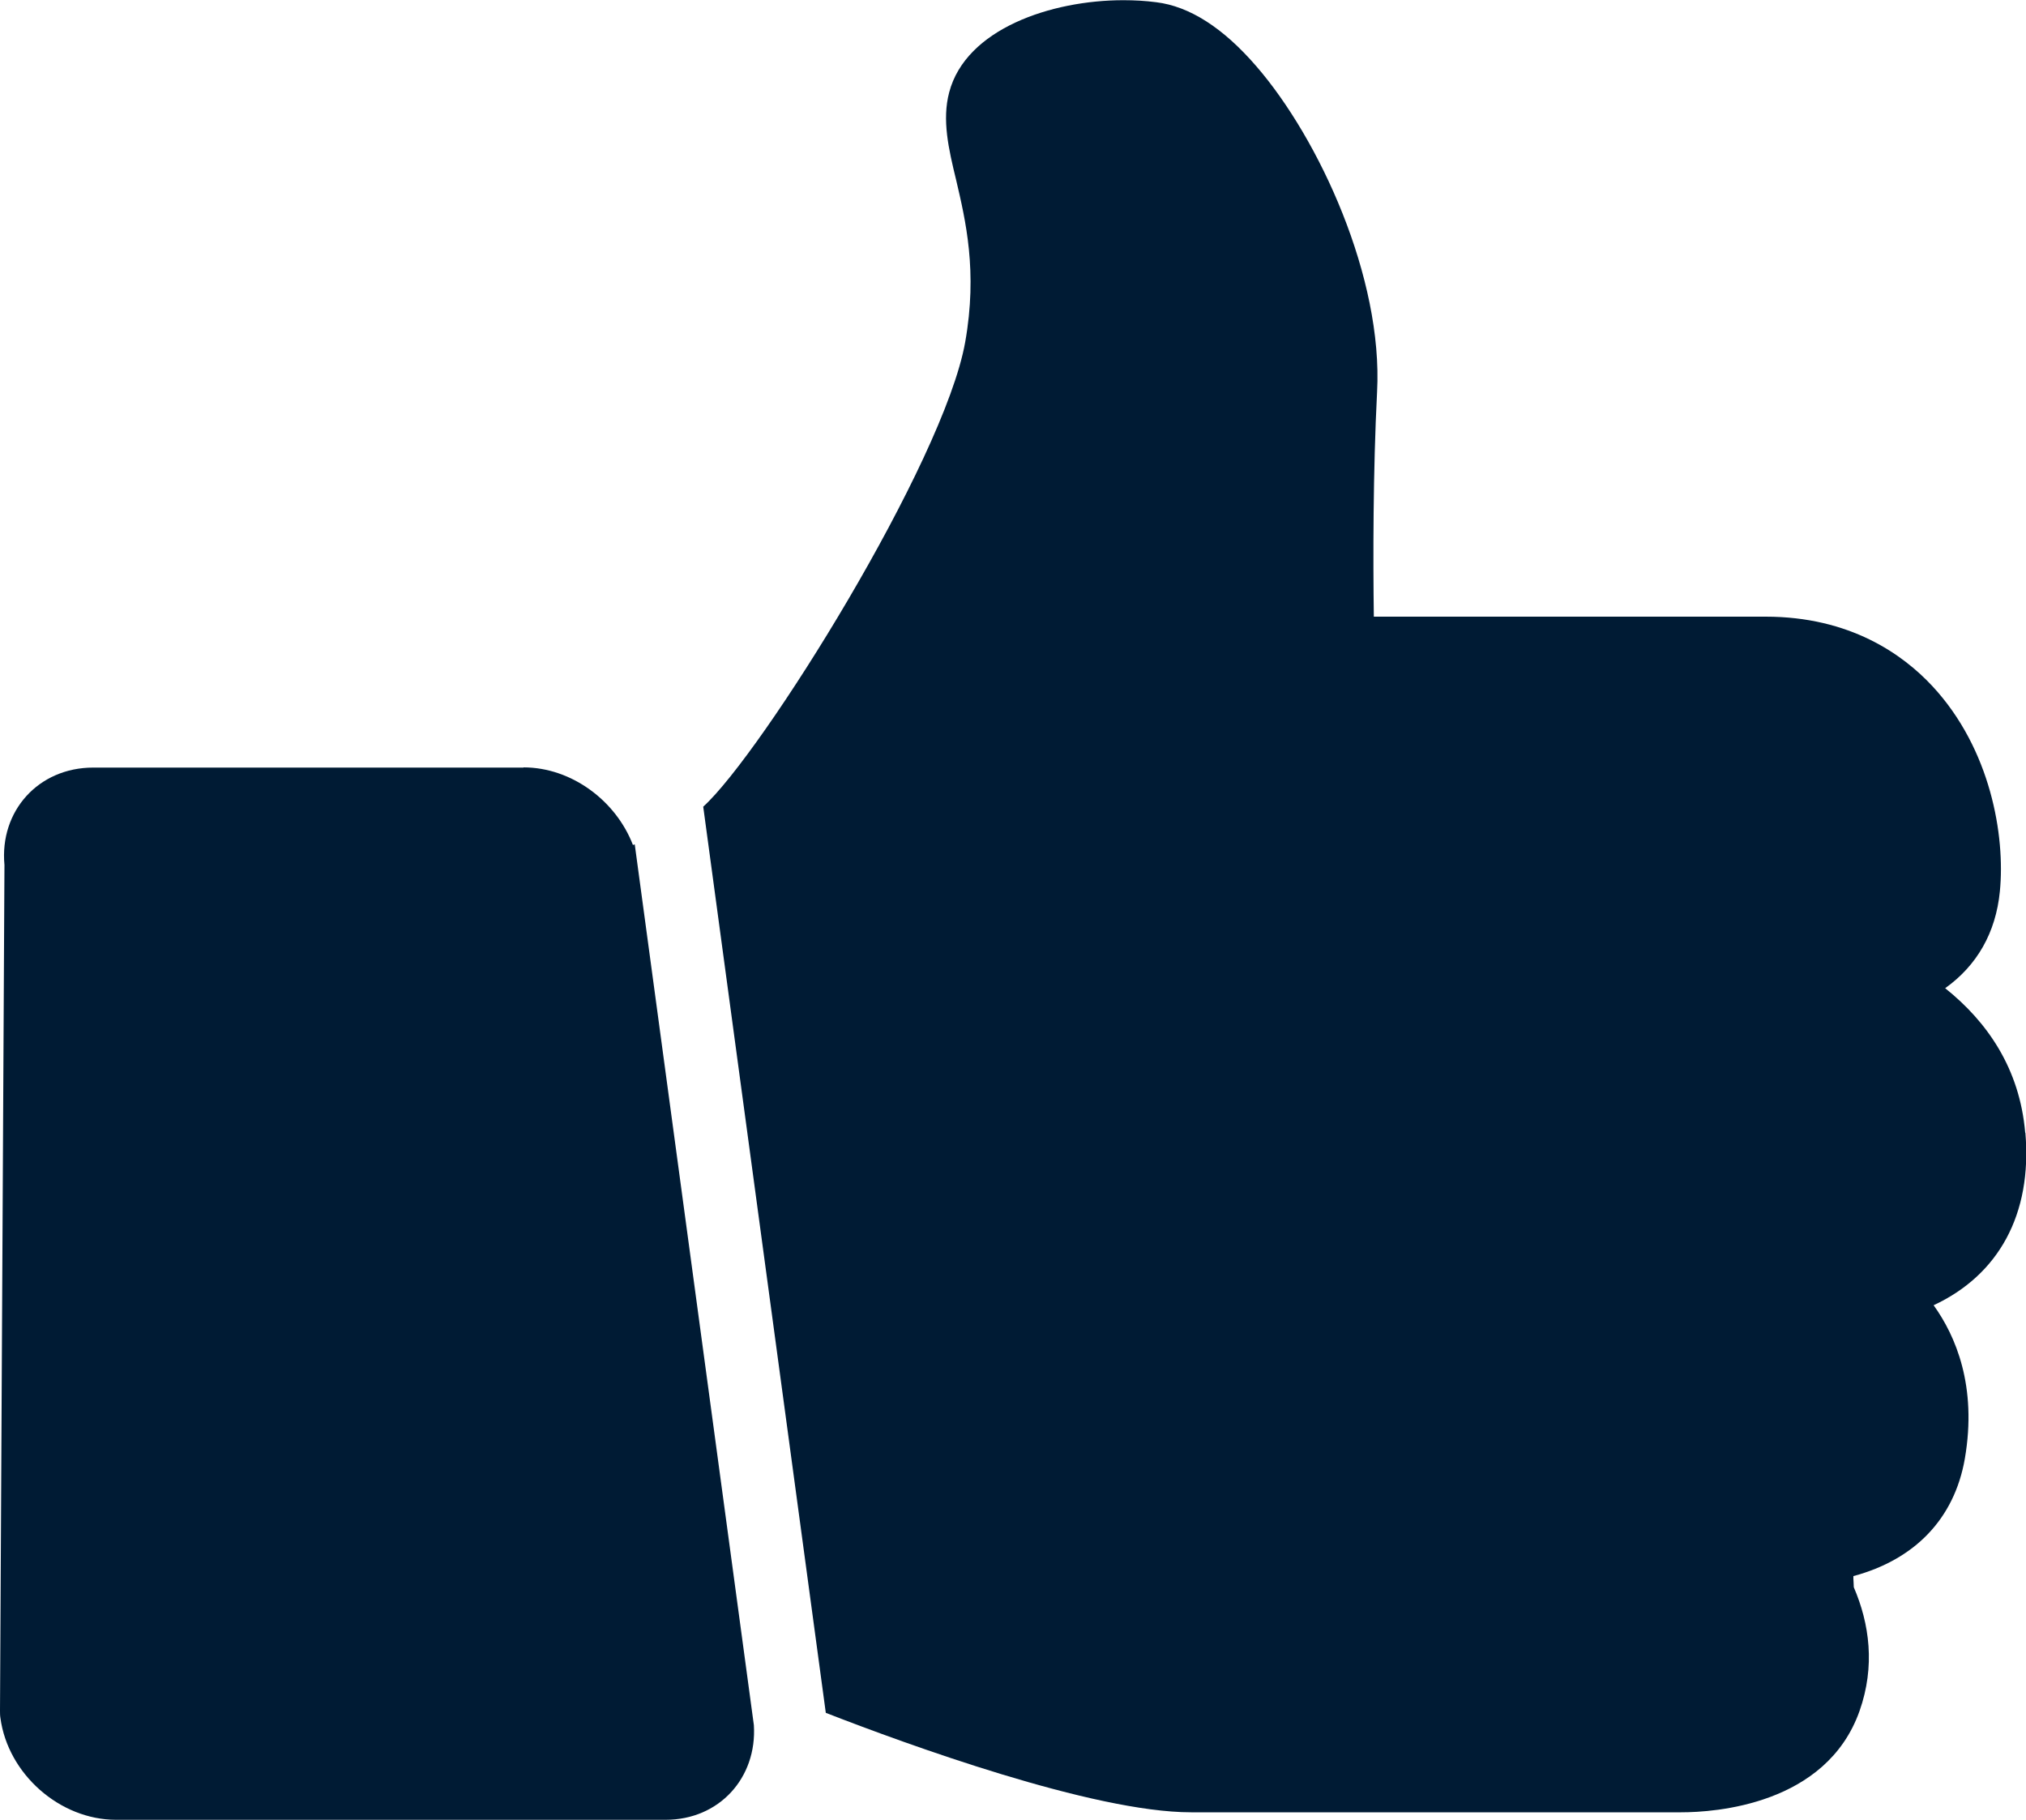
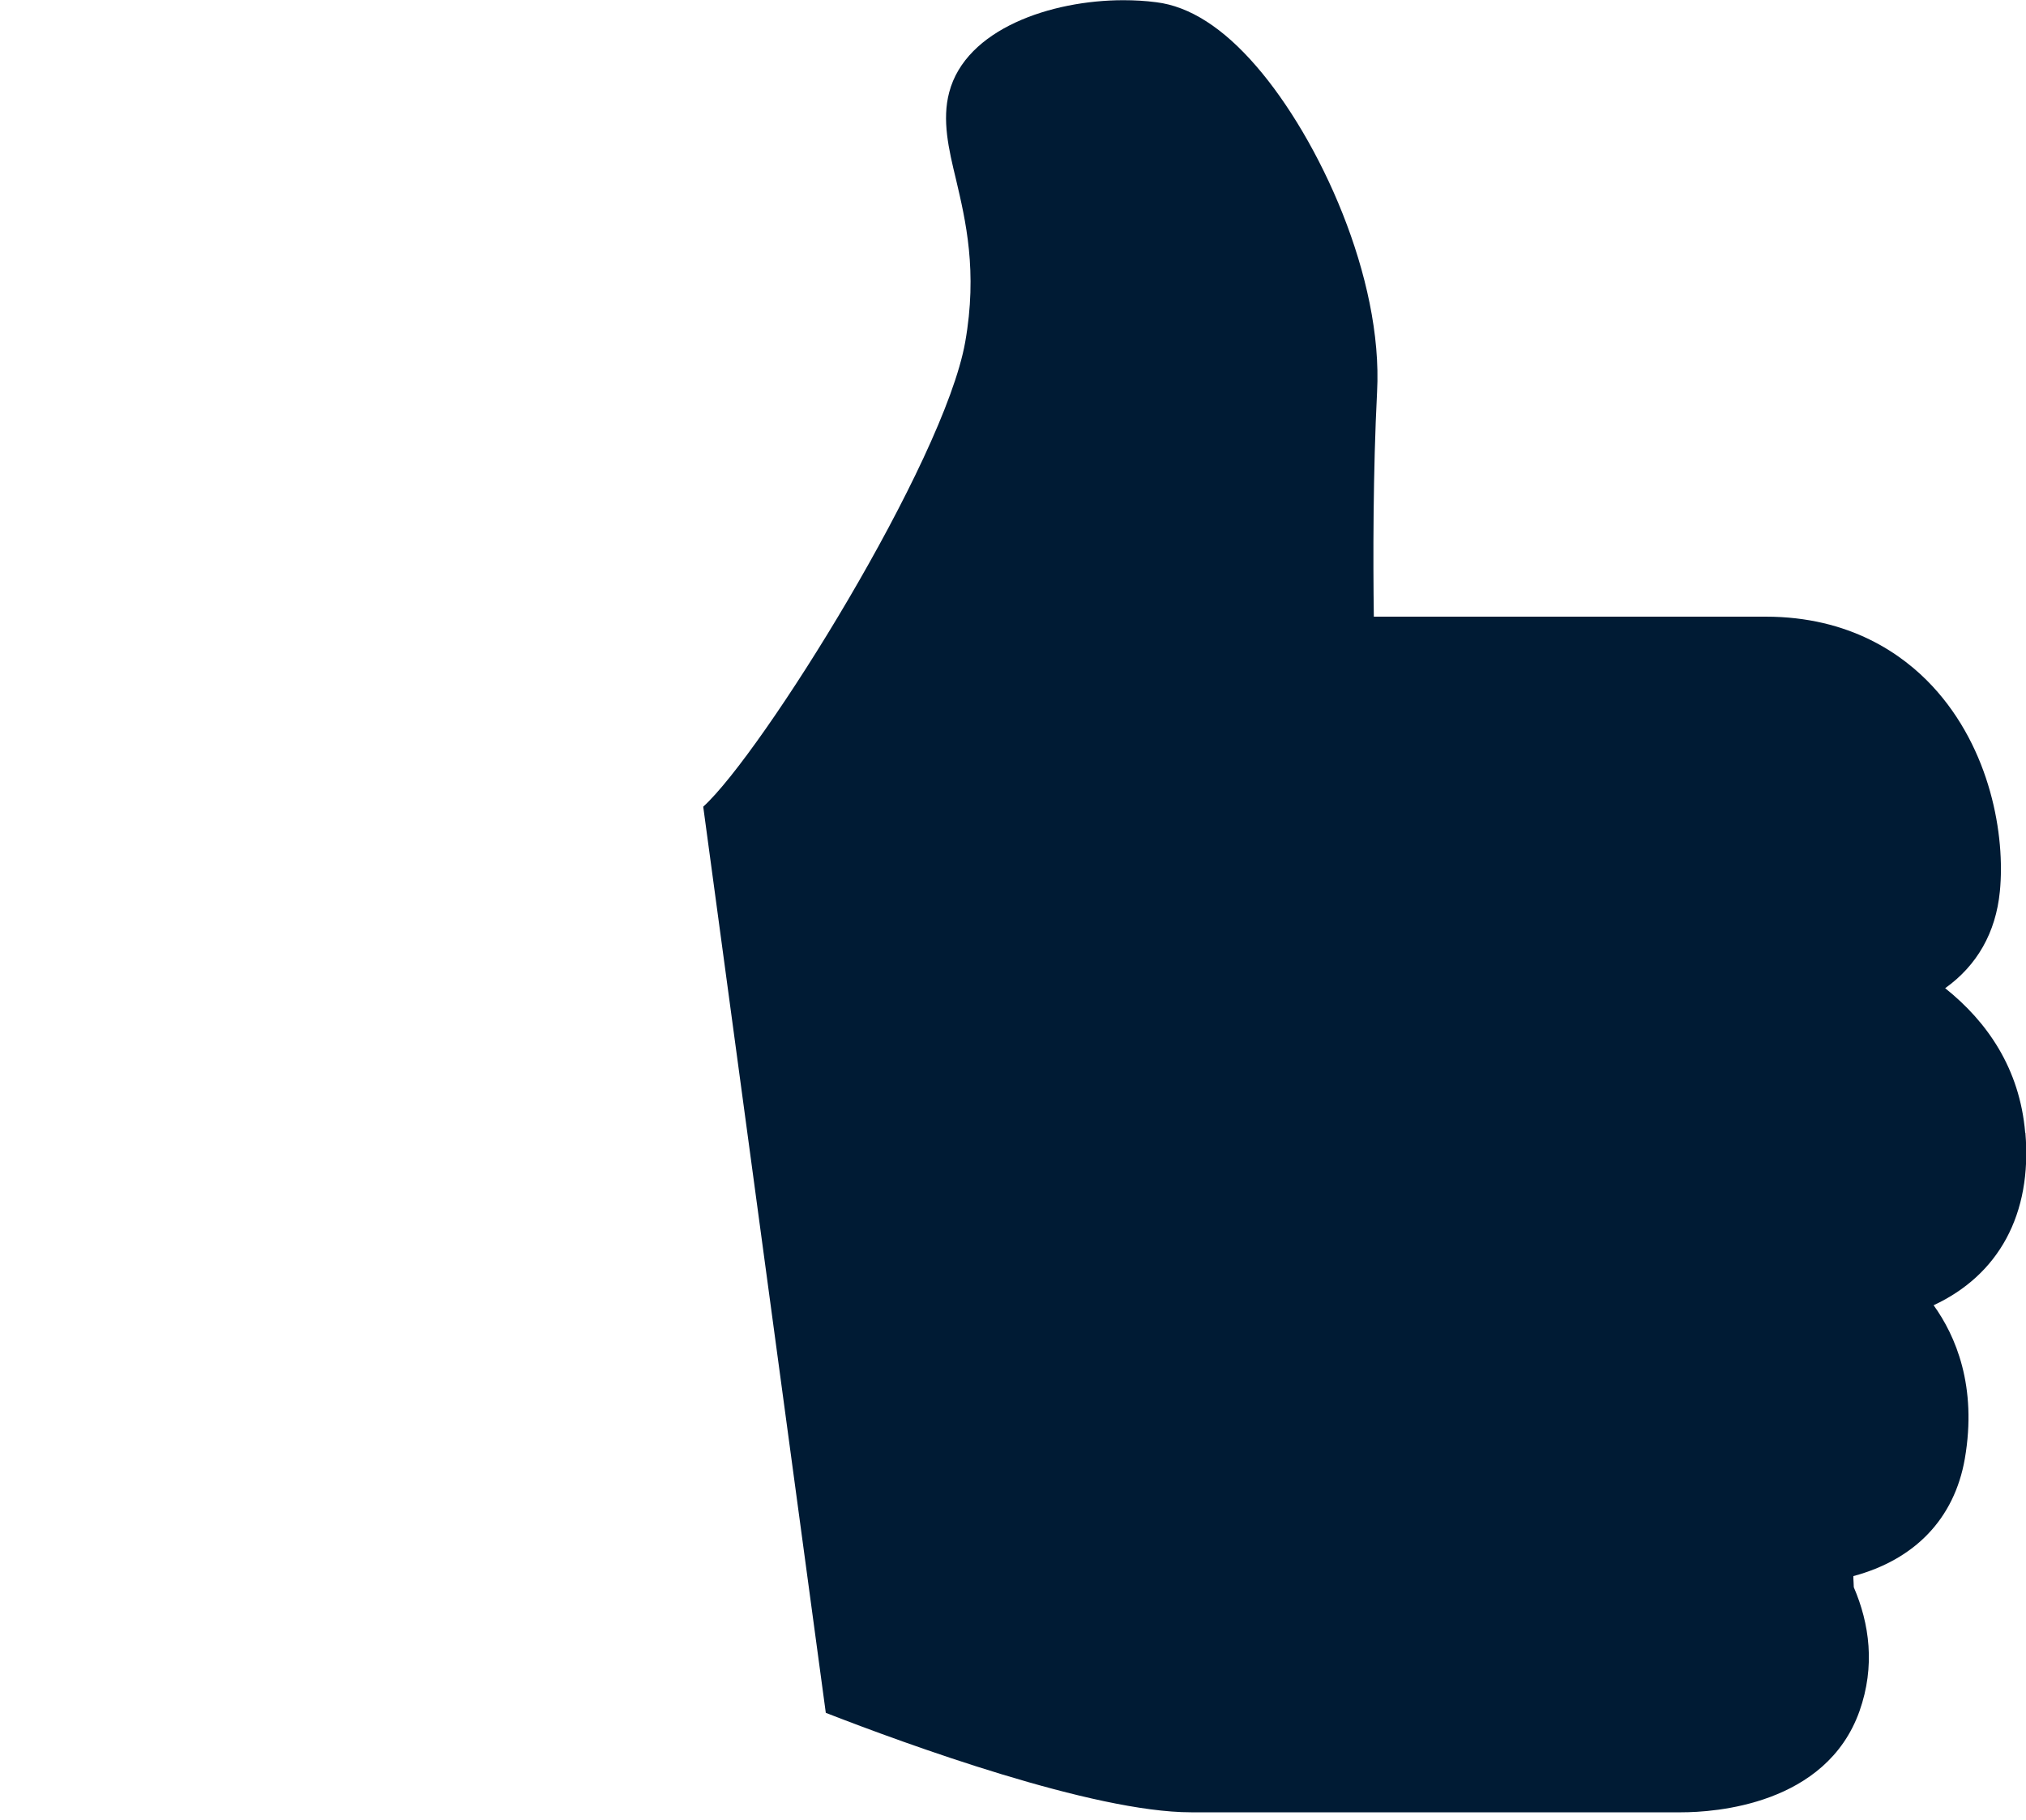
<svg xmlns="http://www.w3.org/2000/svg" id="Layer_1" data-name="Layer 1" viewBox="0 0 100 89.84">
  <defs>
    <style>
      .cls-1 {
        fill: #001b34;
        stroke-width: 0px;
      }
    </style>
  </defs>
-   <path class="cls-1" d="M25.84,37.89H4.6C1.9,37.89-.03,40.03.22,42.7l-.22,41.74c0,.12,0,.24.02.36.37,2.77,2.93,5.03,5.71,5.03h27.12c2.65,0,4.52-2.07,4.36-4.67l-5.88-43.48s-.06.02-.09.03c-.84-2.19-3.04-3.83-5.4-3.83Z" />
  <path class="cls-1" d="M99.96,55.91c-.27-3.16-1.87-5.47-3.95-7.13,1.57-1.12,2.5-2.74,2.7-4.78.27-2.74-.45-7.03-3.33-10.13-1.46-1.57-4.07-3.43-8.23-3.43h-19.34c-.04-2.8-.04-7.19.16-11.09.3-5.63-2.85-12.49-5.96-16.08-1.64-1.9-3.3-2.96-4.94-3.16-.53-.07-1.07-.1-1.62-.1-3.57,0-7.78,1.42-8.6,4.55-.36,1.36-.03,2.79.34,4.31.47,2.01,1.07,4.52.45,8.02-1.06,5.94-10.03,20.3-12.93,22.93l6.05,44.73c3.98,1.55,13.19,4.91,18.03,4.91h24.19c1.65,0,7.15-.36,8.8-4.99.79-2.23.49-4.33-.28-6.12,0-.17-.02-.32-.02-.42,0-.04,0-.08,0-.13,3.02-.81,4.98-2.82,5.5-5.79.62-3.59-.46-6.08-1.54-7.58,3.2-1.49,4.87-4.48,4.53-8.51Z" />
</svg>